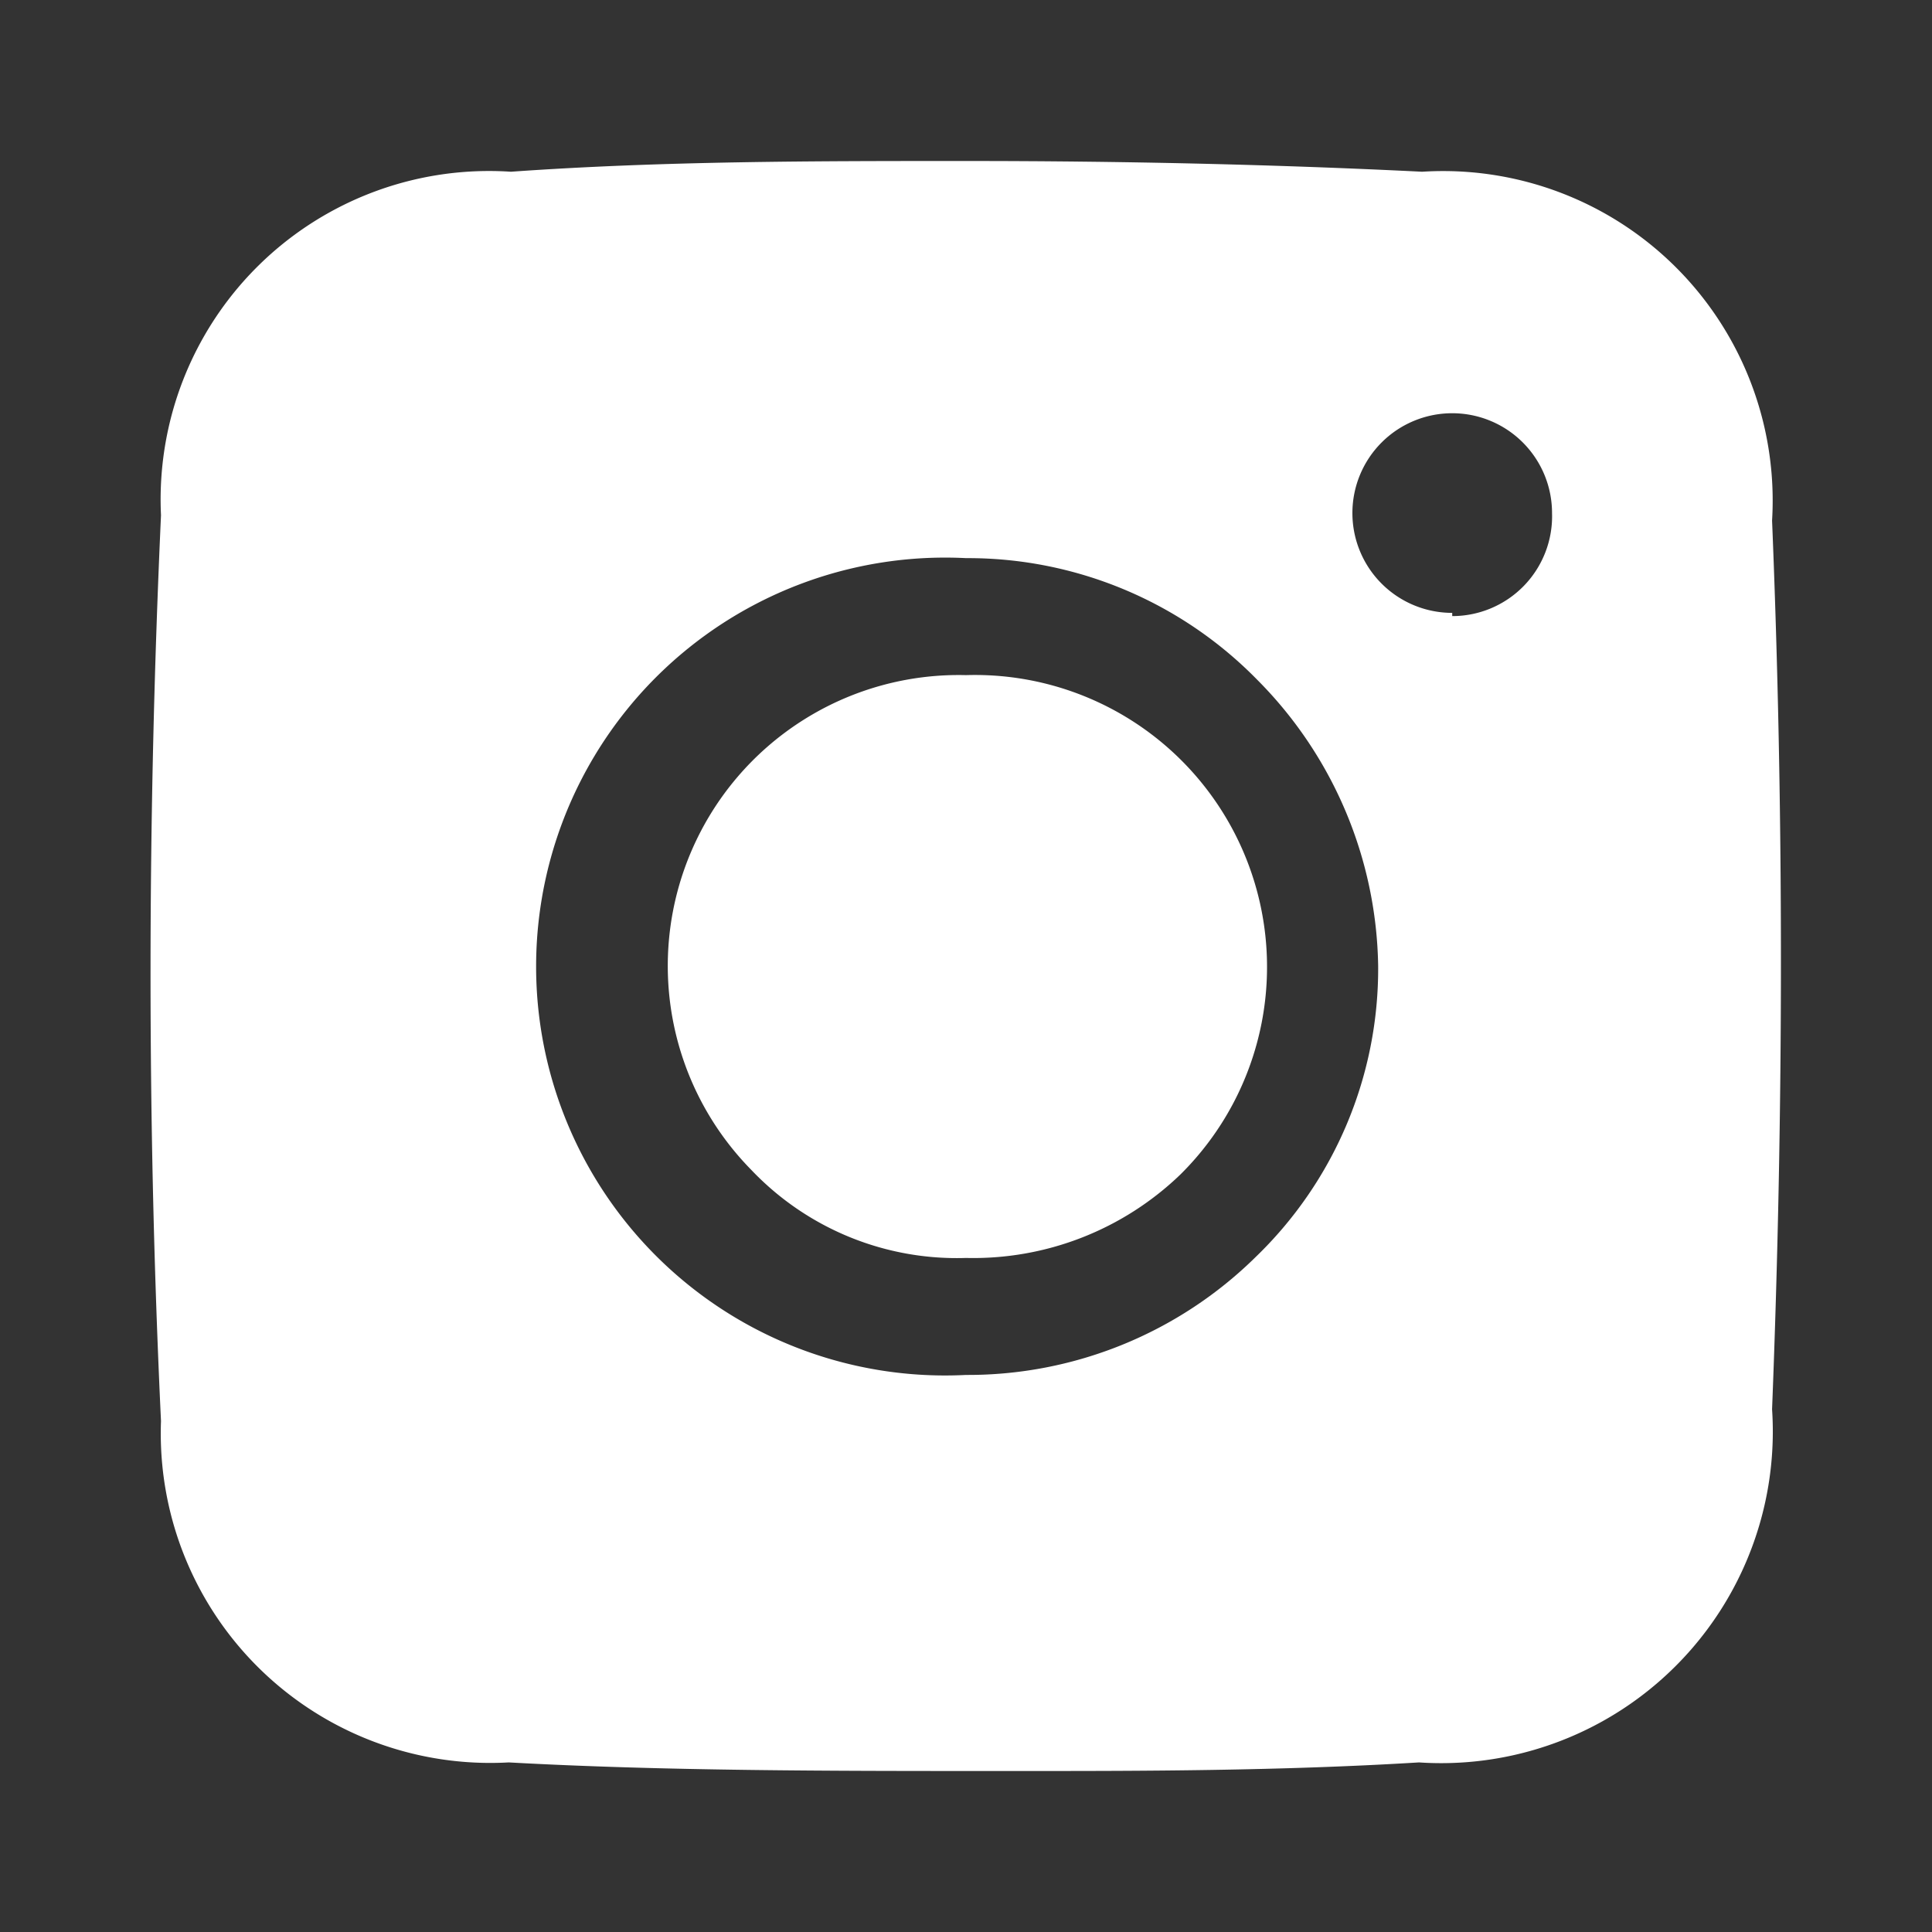
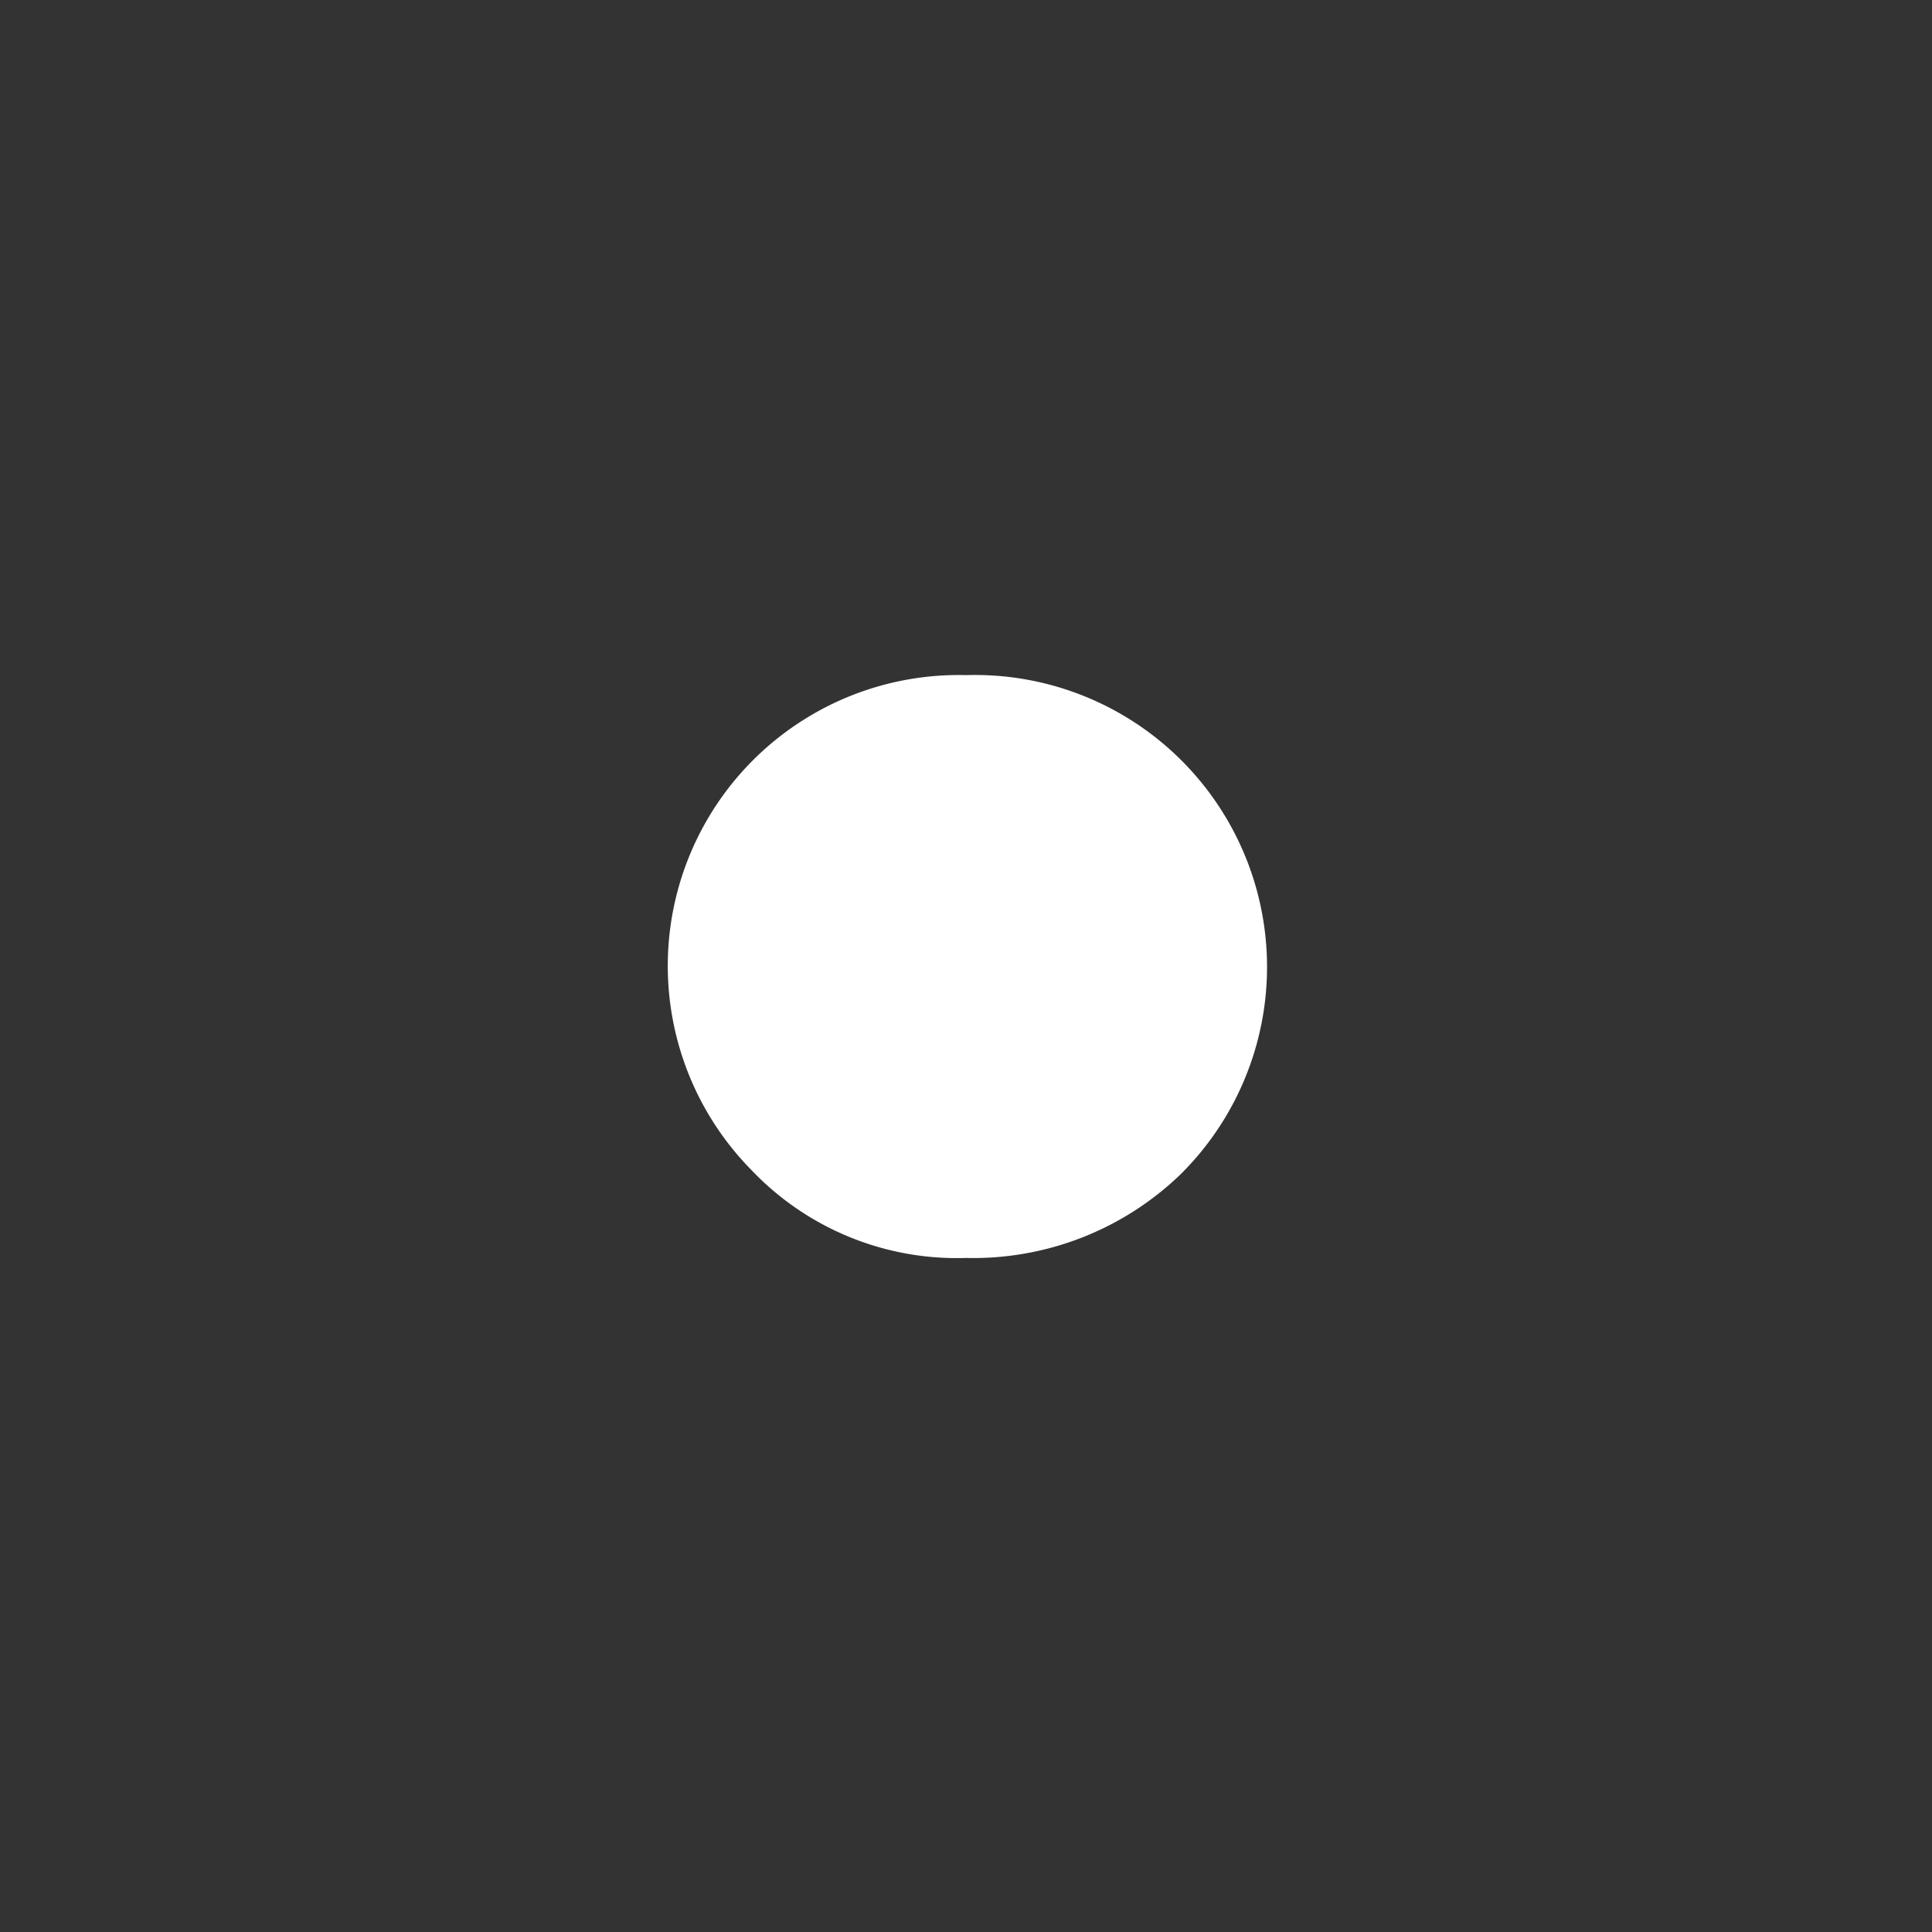
<svg xmlns="http://www.w3.org/2000/svg" viewBox="0 0 18 18">
  <rect x="0" y="0" width="18" height="18" fill="#333333" stroke="none" />
  <defs>
    <style>.cls-1{fill:#fff;}</style>
  </defs>
  <title>ico_instagram_wh</title>
  <g id="_02_Product" data-name="#02 Product">
    <path class="cls-1" d="M9,6.29H9A2.71,2.71,0,0,0,7,10.9,2.64,2.64,0,0,0,9,11.72a2.78,2.78,0,0,0,2-.78A2.72,2.72,0,0,0,9,6.29Z" />
-     <path class="cls-1" d="M13.25,1.6c-1.41-.07-2.83-.1-4.25-.1s-2.83,0-4.24.1A3.06,3.06,0,0,0,1.5,4.8c-.13,2.86-.13,5.7,0,8.44a3.07,3.07,0,0,0,3.24,3.18c1.45.08,3,.08,4.55.08h.25c1.06,0,2.38,0,3.68-.08a3.09,3.09,0,0,0,3.29-3.29c.11-2.8.11-5.59,0-8.28A3.07,3.07,0,0,0,13.25,1.6ZM11.7,11.71A3.82,3.82,0,0,1,9,12.81H9A3.81,3.81,0,1,1,9,5.2H9a3.77,3.77,0,0,1,2.71,1.13A3.86,3.86,0,0,1,12.84,9,3.73,3.73,0,0,1,11.7,11.71Zm1.83-6a.93.93,0,1,1,.93-.93A.93.93,0,0,1,13.53,5.74Z" />
  </g>
</svg>